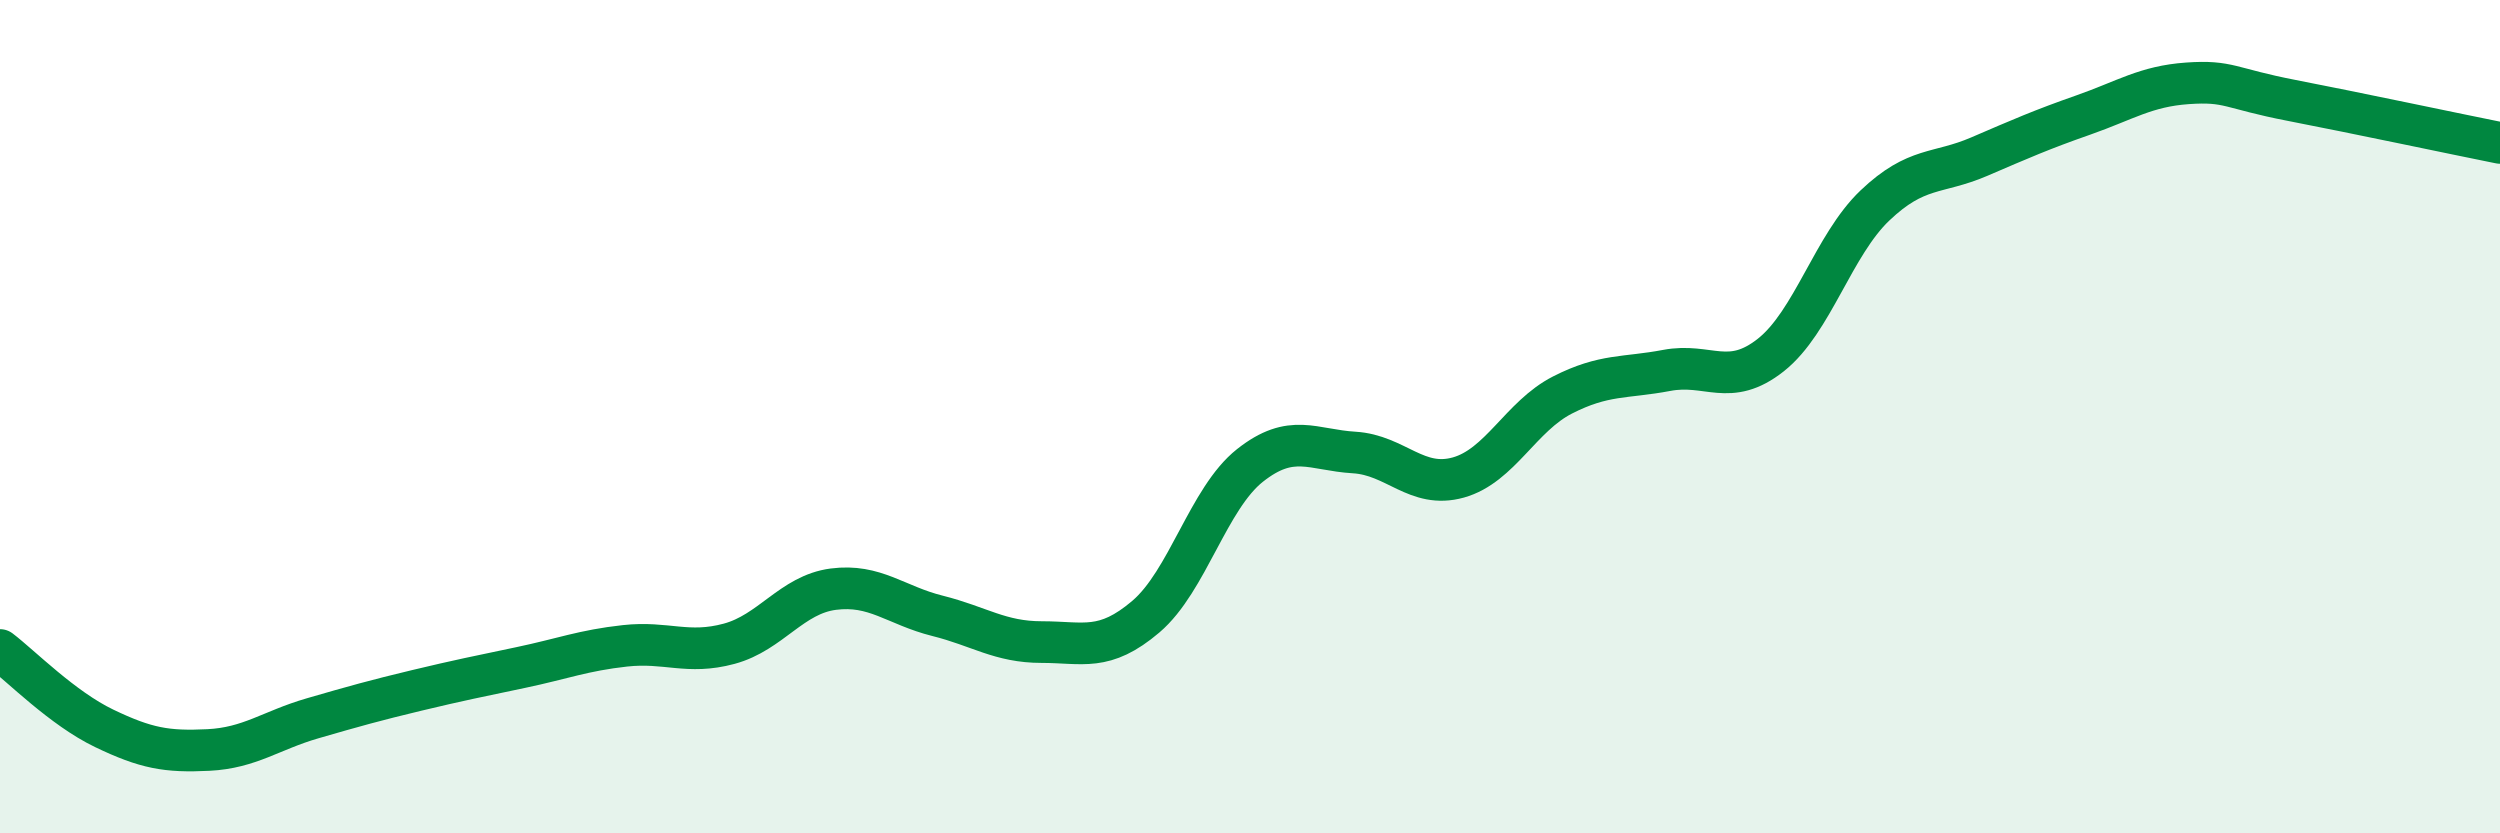
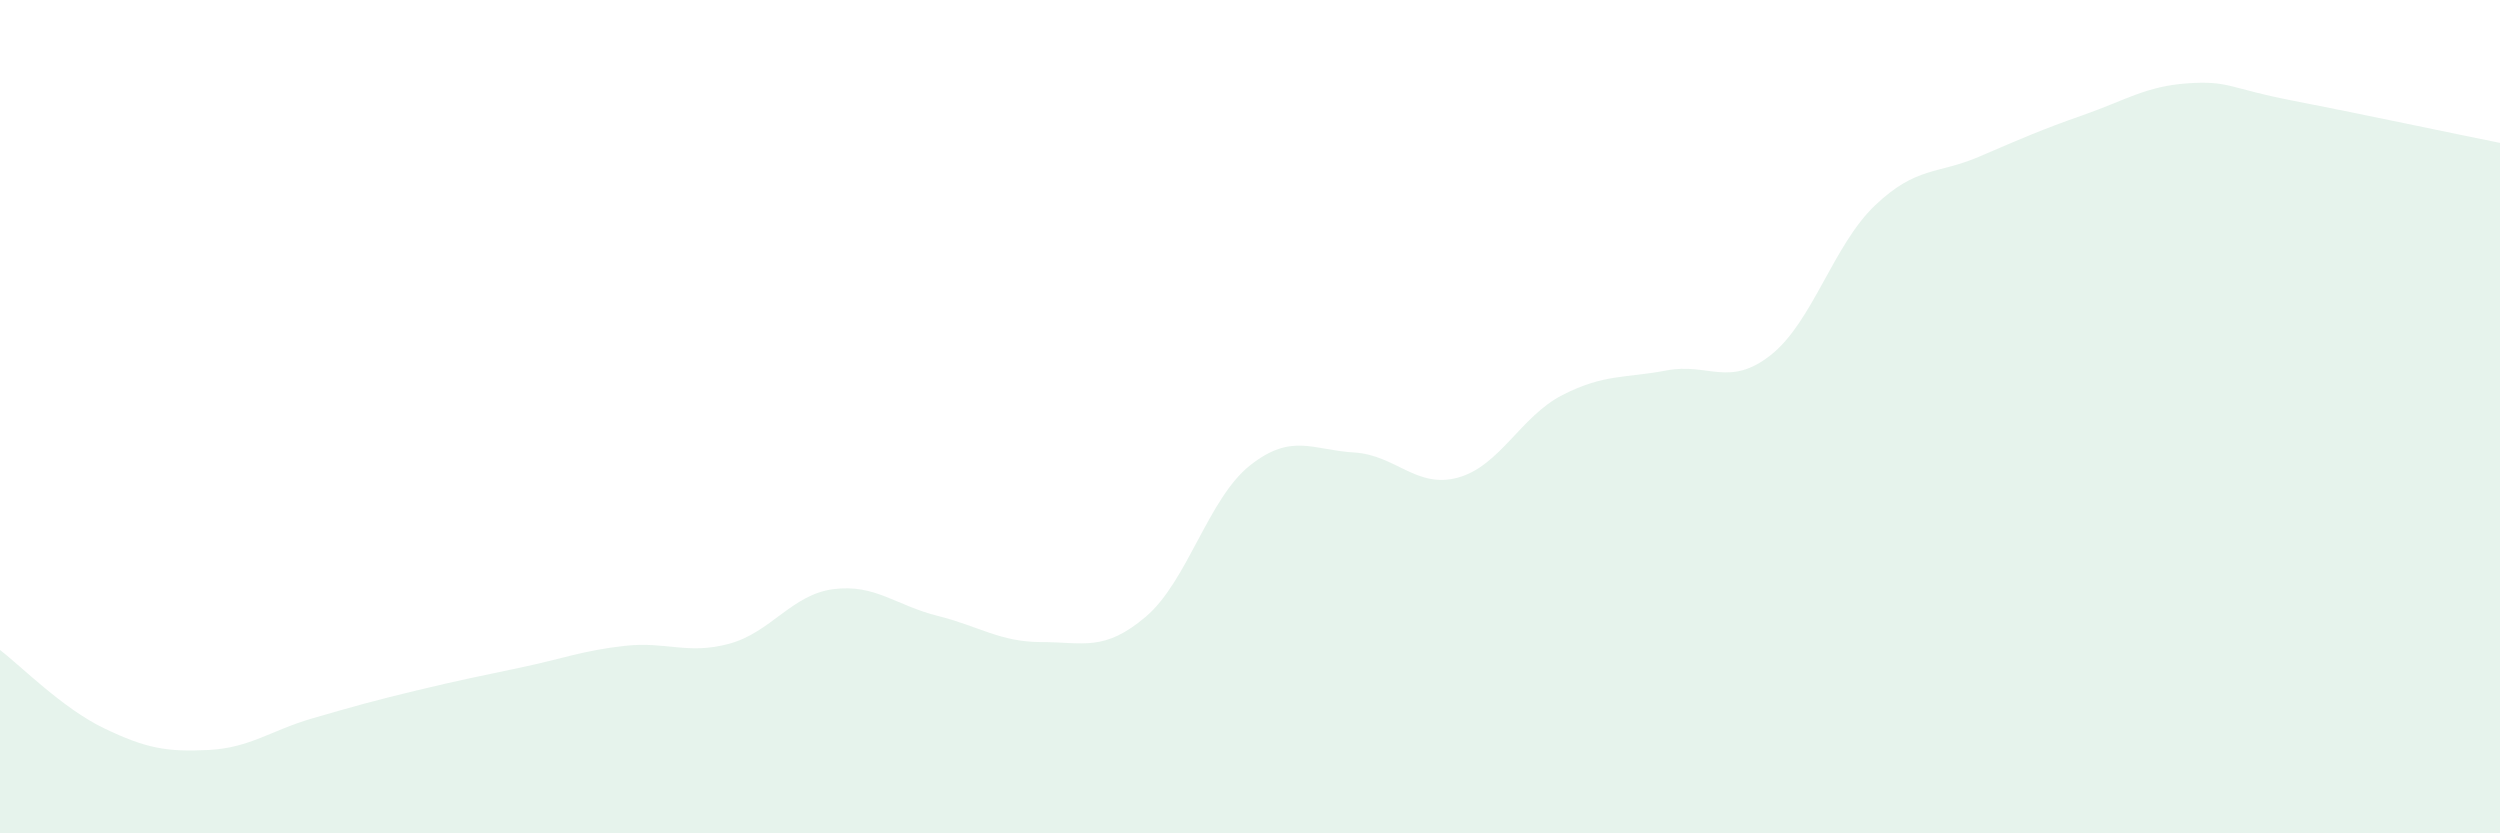
<svg xmlns="http://www.w3.org/2000/svg" width="60" height="20" viewBox="0 0 60 20">
  <path d="M 0,15.6 C 0.5,15.98 1.5,17 2.5,17.48 C 3.5,17.96 4,18.05 5,18 C 6,17.95 6.5,17.53 7.5,17.24 C 8.5,16.95 9,16.81 10,16.57 C 11,16.33 11.5,16.23 12.5,16.02 C 13.5,15.81 14,15.61 15,15.5 C 16,15.39 16.5,15.72 17.5,15.45 C 18.5,15.18 19,14.27 20,14.14 C 21,14.01 21.5,14.53 22.5,14.78 C 23.5,15.03 24,15.41 25,15.41 C 26,15.41 26.5,15.65 27.5,14.8 C 28.5,13.95 29,11.96 30,11.17 C 31,10.38 31.5,10.8 32.5,10.86 C 33.5,10.92 34,11.74 35,11.46 C 36,11.18 36.5,9.99 37.5,9.48 C 38.5,8.97 39,9.08 40,8.89 C 41,8.7 41.5,9.31 42.5,8.52 C 43.5,7.73 44,5.88 45,4.93 C 46,3.98 46.5,4.19 47.5,3.76 C 48.5,3.33 49,3.11 50,2.76 C 51,2.41 51.5,2.07 52.5,2 C 53.5,1.93 53.5,2.12 55,2.41 C 56.5,2.7 59,3.23 60,3.43L60 20L0 20Z" fill="#008740" opacity="0.1" stroke-linecap="round" stroke-linejoin="round" />
-   <path d="M 0,15.6 C 0.5,15.98 1.5,17 2.5,17.48 C 3.5,17.96 4,18.05 5,18 C 6,17.95 6.5,17.53 7.5,17.24 C 8.5,16.95 9,16.81 10,16.57 C 11,16.33 11.5,16.23 12.5,16.02 C 13.5,15.81 14,15.61 15,15.5 C 16,15.39 16.5,15.72 17.5,15.45 C 18.5,15.18 19,14.27 20,14.14 C 21,14.01 21.5,14.53 22.5,14.78 C 23.5,15.03 24,15.41 25,15.41 C 26,15.41 26.5,15.65 27.5,14.8 C 28.5,13.95 29,11.96 30,11.17 C 31,10.38 31.5,10.8 32.5,10.86 C 33.5,10.92 34,11.74 35,11.46 C 36,11.18 36.5,9.99 37.5,9.48 C 38.5,8.97 39,9.08 40,8.89 C 41,8.7 41.5,9.31 42.5,8.52 C 43.5,7.73 44,5.88 45,4.93 C 46,3.98 46.5,4.19 47.5,3.76 C 48.5,3.33 49,3.11 50,2.76 C 51,2.41 51.5,2.07 52.5,2 C 53.5,1.93 53.5,2.12 55,2.41 C 56.5,2.7 59,3.23 60,3.43" stroke="#008740" stroke-width="1" fill="none" stroke-linecap="round" stroke-linejoin="round" />
</svg>